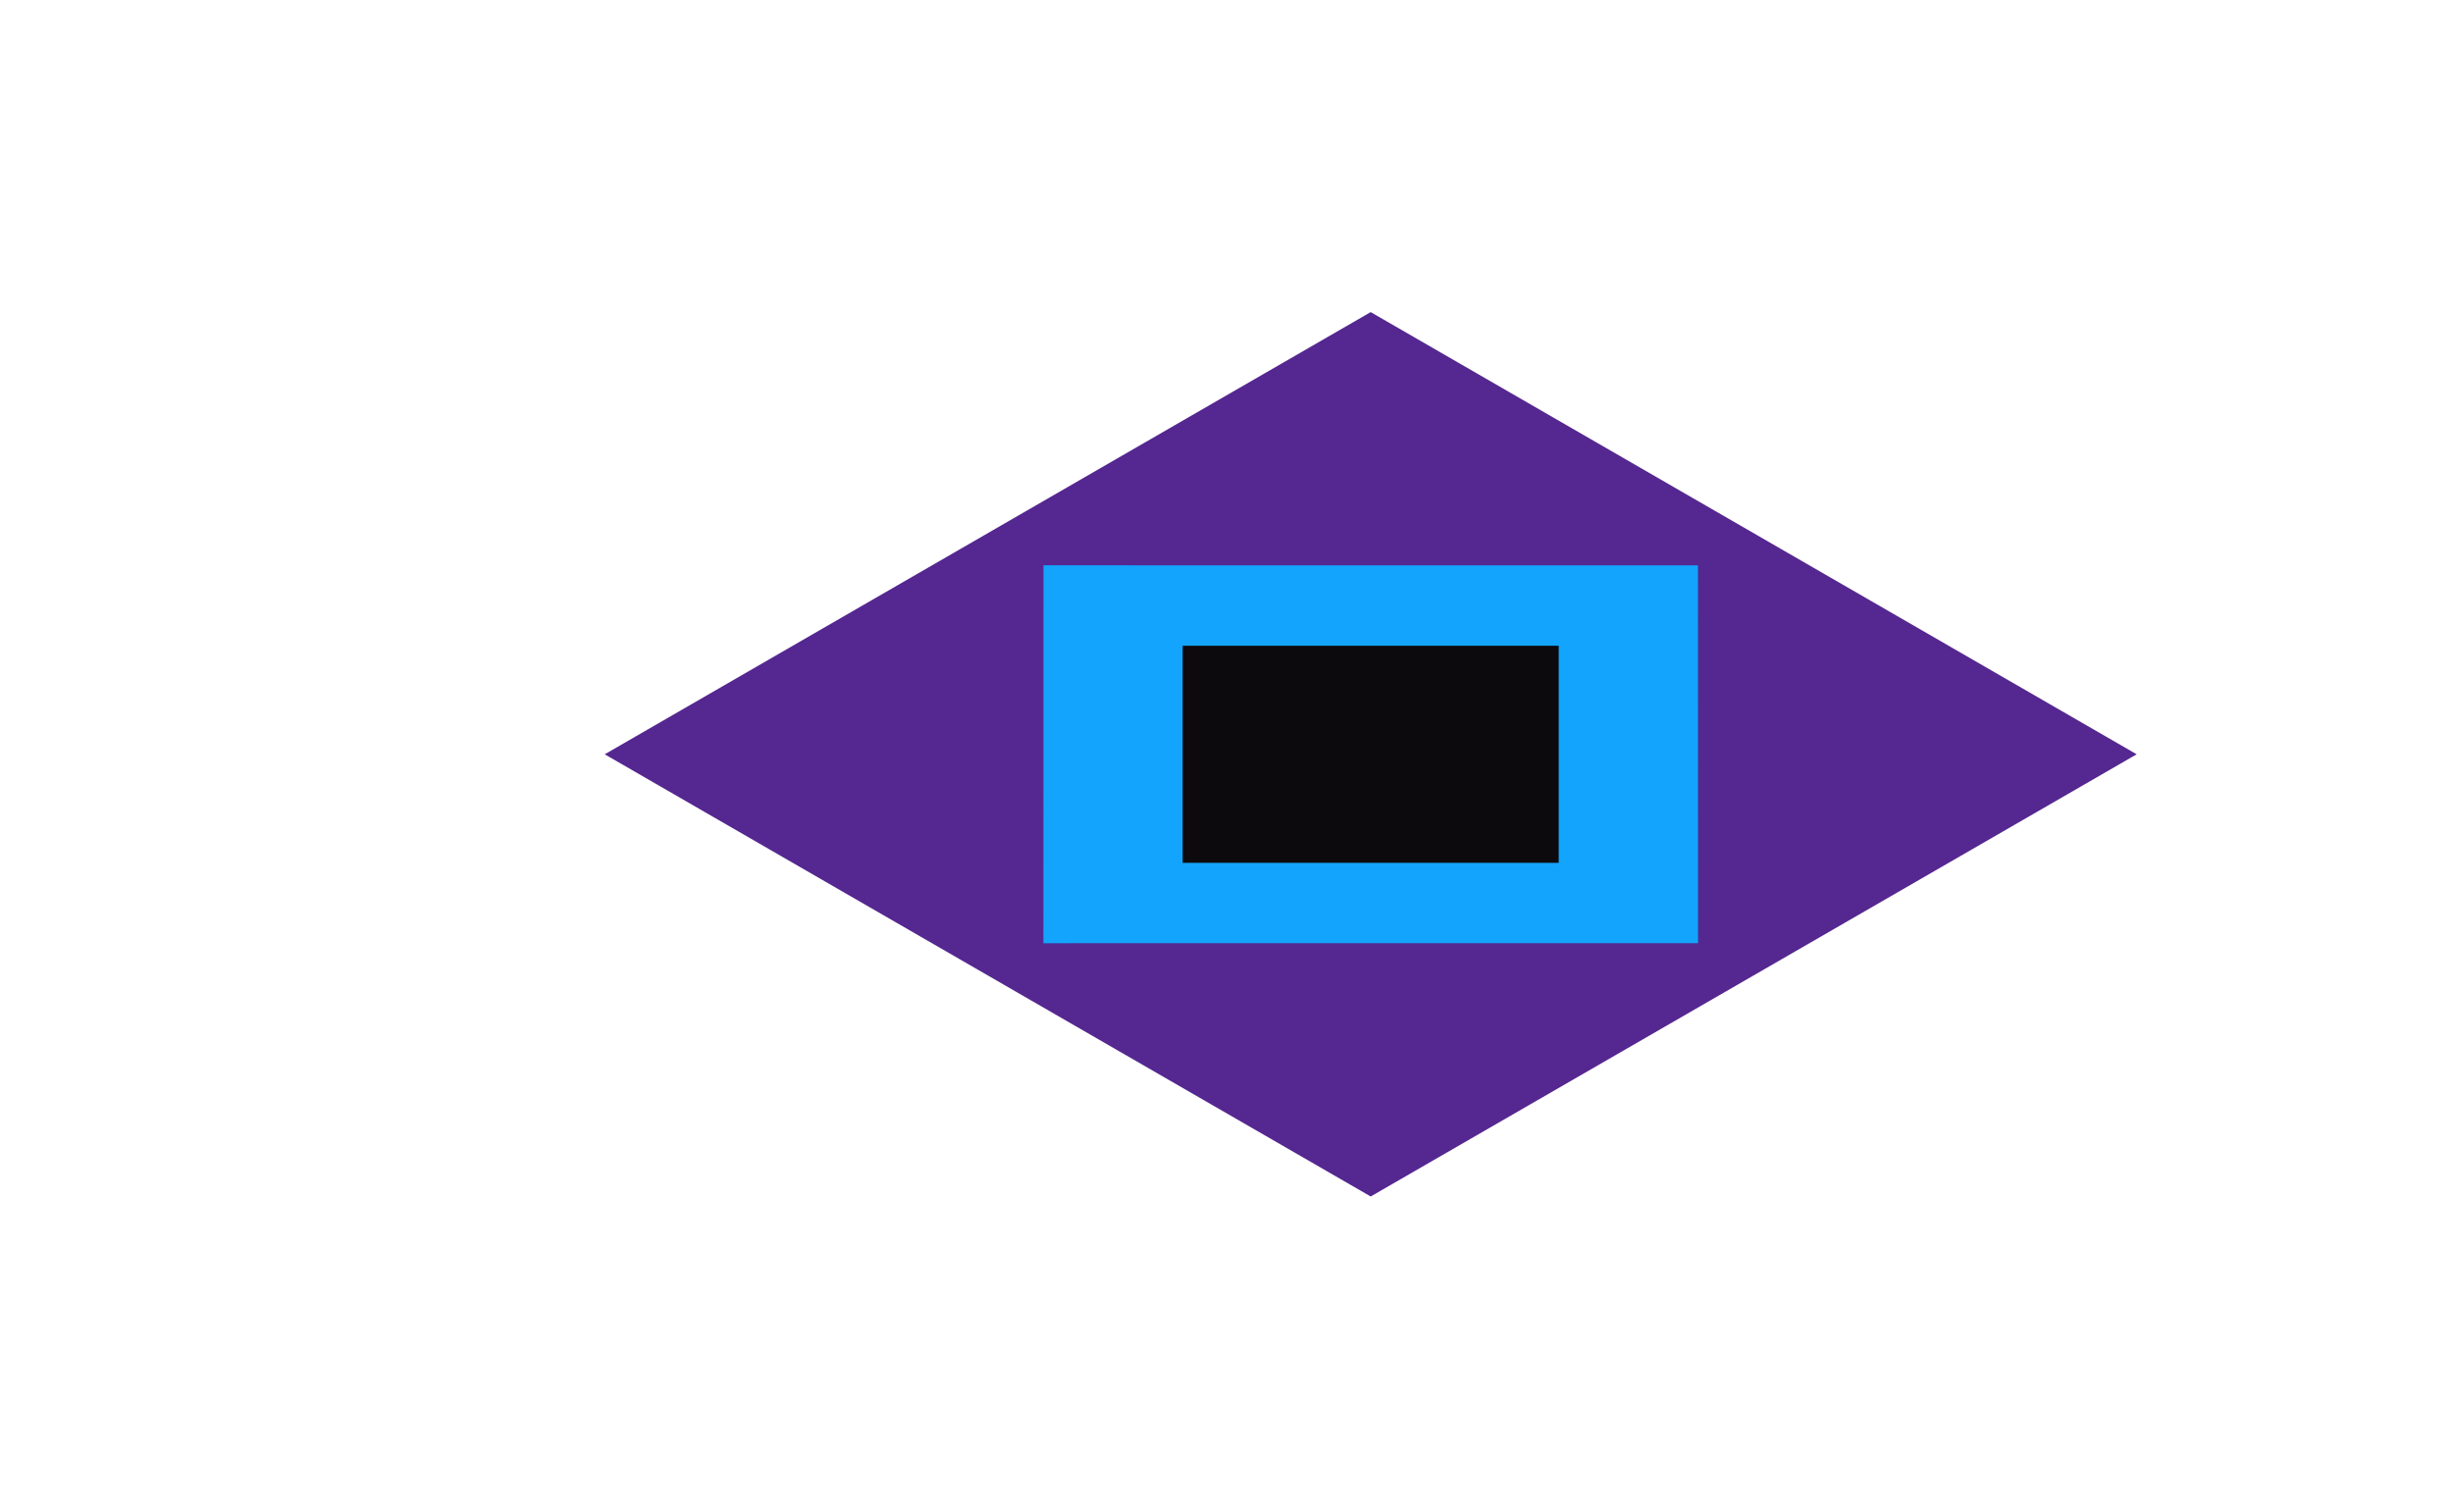
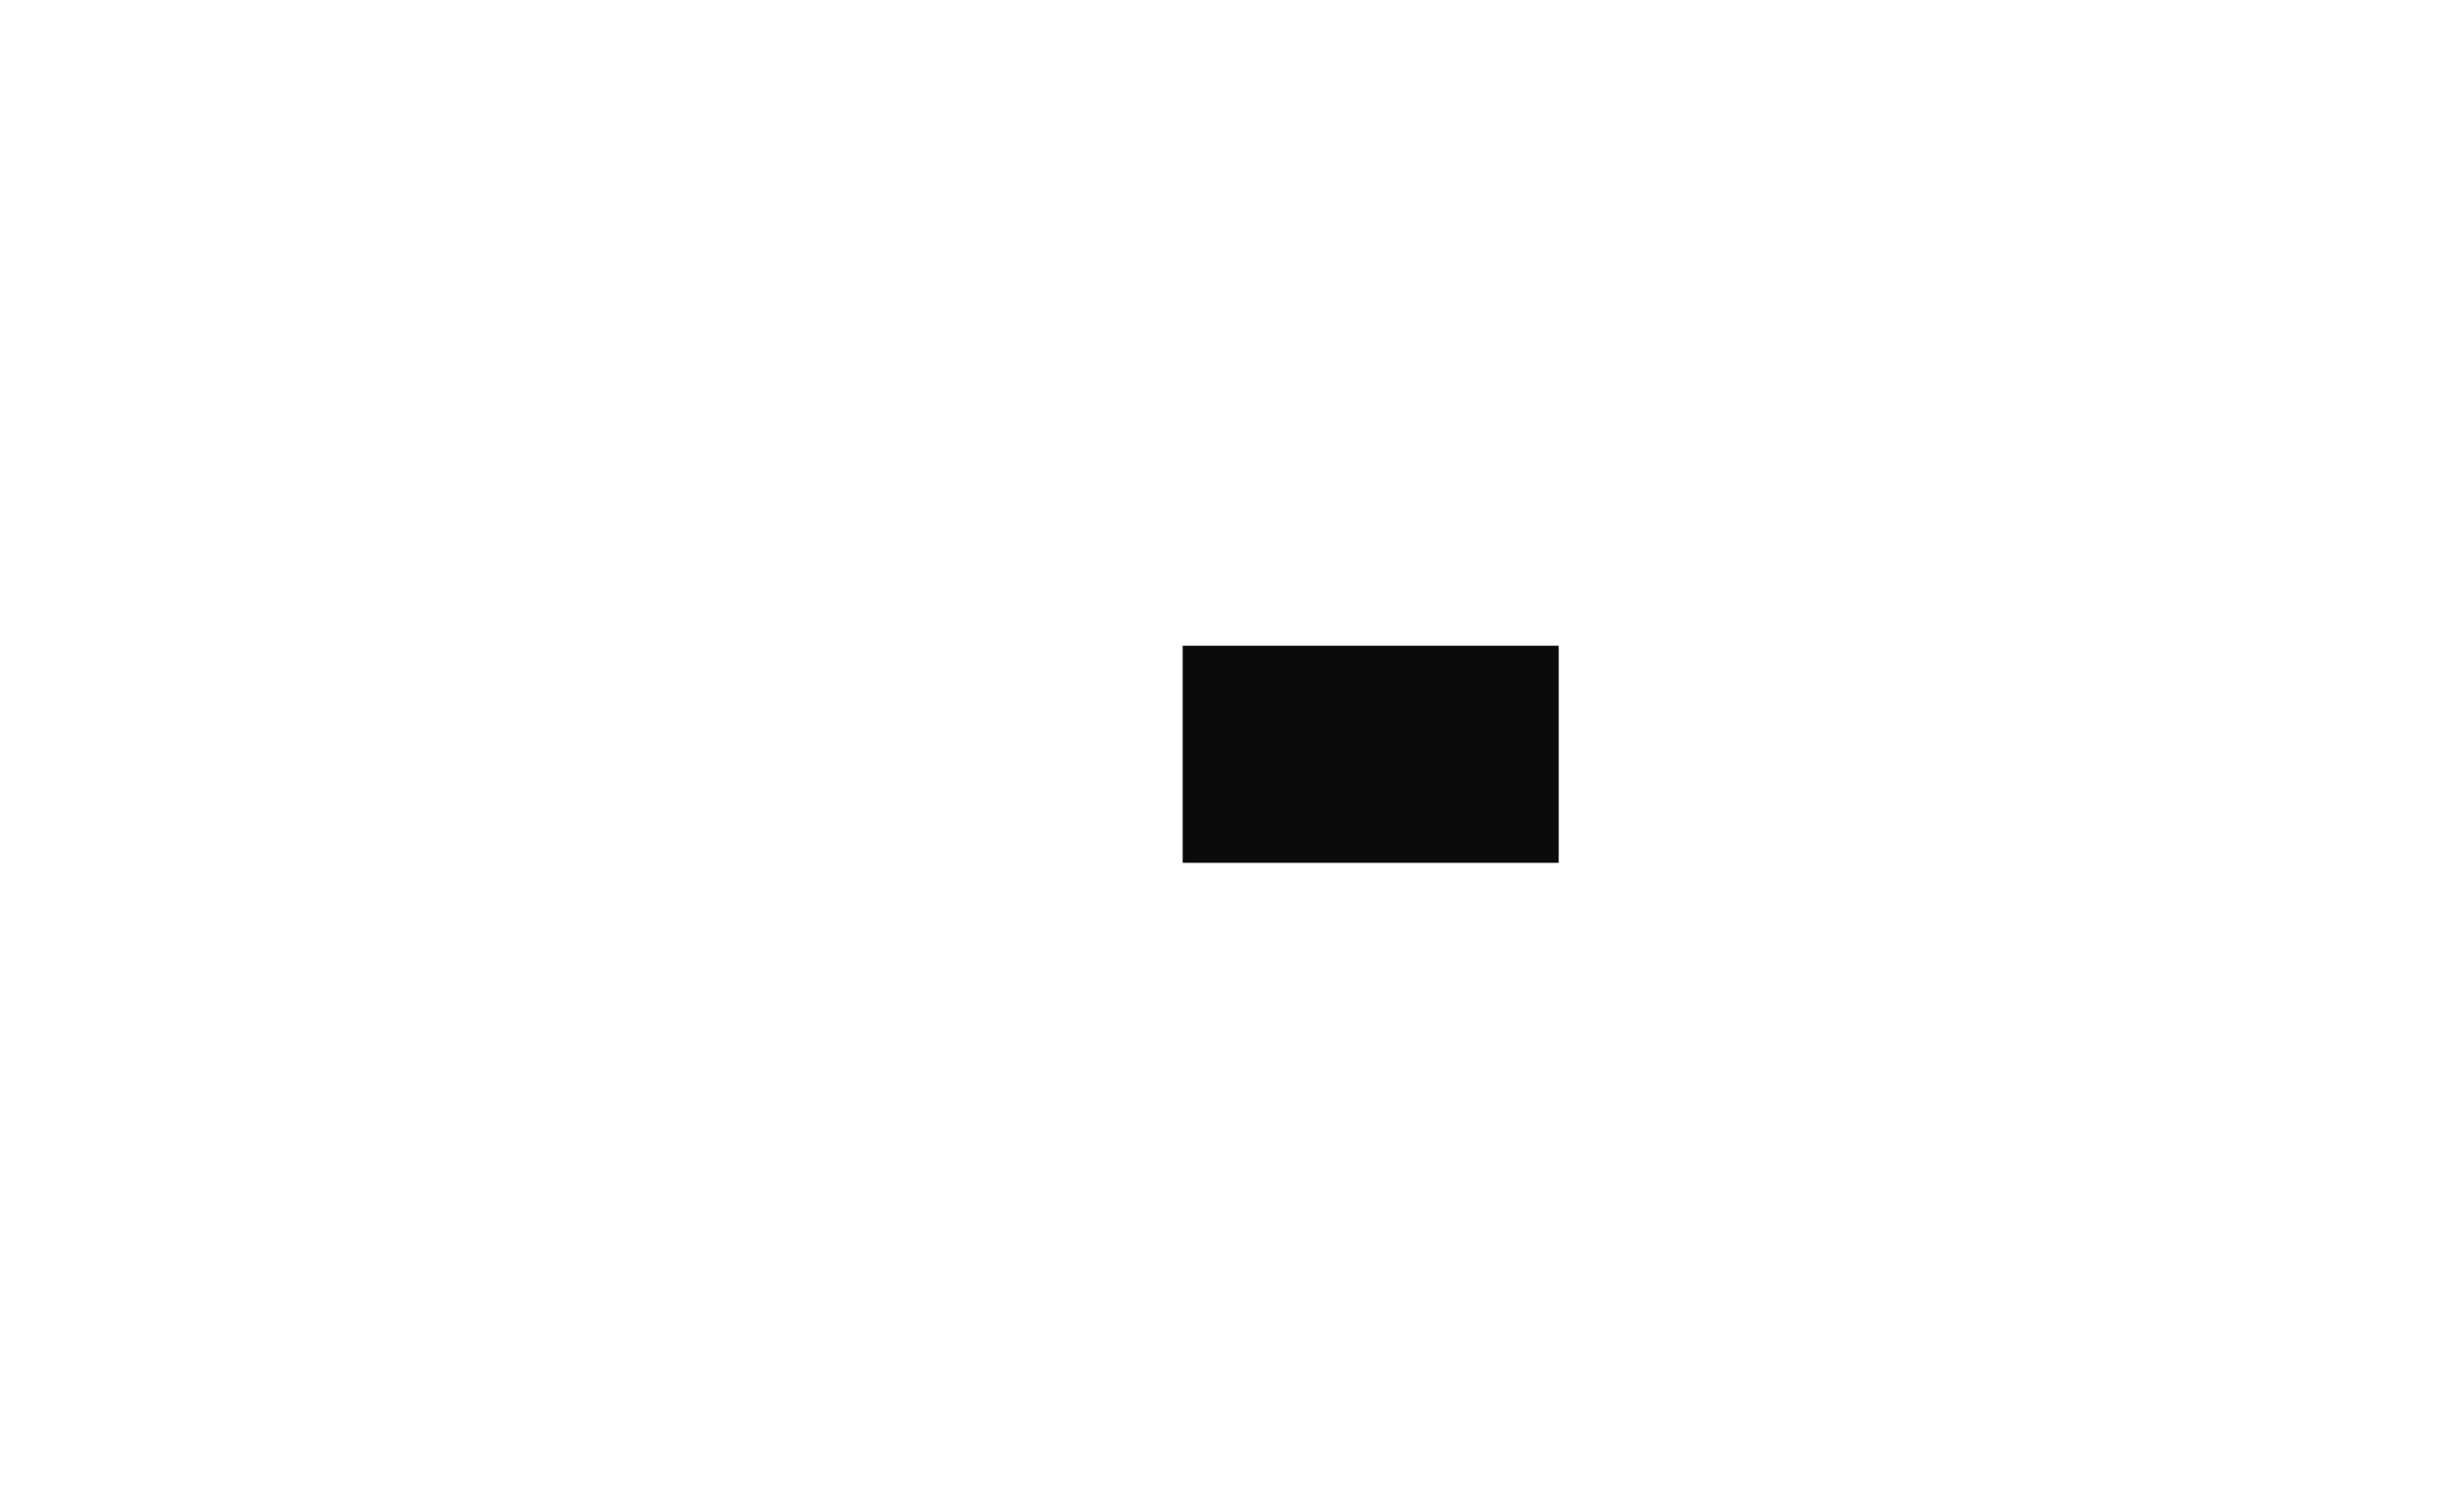
<svg xmlns="http://www.w3.org/2000/svg" width="503" height="310" viewBox="0 0 503 310" fill="none">
  <g filter="url(#filter0_d)">
-     <path d="M438.135 130.675L281.068 40L124 130.675L281.068 221.35L438.135 130.675Z" fill="#552790" />
-     <path d="M348.172 91.928L213.97 91.924L213.95 169.414L348.191 169.41L348.172 91.928ZM247.529 111.298L314.551 111.337L314.568 150.075L247.519 150.035L247.529 111.298Z" fill="#13A5FE" />
    <path d="M319.621 108.418L242.515 108.418L242.515 152.932L319.621 152.932L319.621 108.418Z" fill="#0C0A0D" />
  </g>
  <path d="M2.093 106H1.014V97.329H4.498C5.339 97.329 6.002 97.58 6.487 98.083C6.972 98.586 7.215 99.205 7.215 99.942C7.215 100.679 6.968 101.298 6.474 101.801C5.989 102.304 5.33 102.555 4.498 102.555H2.093V106ZM4.368 101.593C4.879 101.593 5.295 101.441 5.616 101.138C5.937 100.826 6.097 100.427 6.097 99.942C6.097 99.457 5.937 99.062 5.616 98.759C5.295 98.447 4.879 98.291 4.368 98.291H2.093V101.593H4.368ZM13.432 105.207C12.868 105.84 12.119 106.156 11.183 106.156C10.247 106.156 9.493 105.84 8.921 105.207C8.358 104.574 8.076 103.79 8.076 102.854C8.076 101.918 8.358 101.138 8.921 100.514C9.493 99.881 10.247 99.565 11.183 99.565C12.119 99.565 12.868 99.881 13.432 100.514C14.004 101.138 14.29 101.918 14.29 102.854C14.29 103.79 14.004 104.574 13.432 105.207ZM9.649 104.583C10.03 105.051 10.541 105.285 11.183 105.285C11.824 105.285 12.331 105.051 12.704 104.583C13.076 104.106 13.263 103.53 13.263 102.854C13.263 102.178 13.076 101.606 12.704 101.138C12.331 100.67 11.824 100.436 11.183 100.436C10.541 100.436 10.03 100.674 9.649 101.151C9.276 101.619 9.09 102.187 9.09 102.854C9.09 103.53 9.276 104.106 9.649 104.583ZM17.088 104.583C17.47 105.051 17.981 105.285 18.622 105.285C19.264 105.285 19.771 105.051 20.143 104.583C20.516 104.106 20.702 103.526 20.702 102.841C20.702 102.174 20.516 101.606 20.143 101.138C19.771 100.67 19.264 100.436 18.622 100.436C17.981 100.436 17.47 100.67 17.088 101.138C16.716 101.606 16.529 102.174 16.529 102.841C16.529 103.526 16.716 104.106 17.088 104.583ZM18.622 106.156C17.678 106.156 16.924 105.822 16.36 105.155C15.797 104.488 15.515 103.625 15.515 102.568C15.515 101.077 15.784 99.977 16.321 99.266C16.859 98.547 17.686 98.113 18.804 97.966C19.472 97.862 19.931 97.762 20.182 97.667C20.442 97.572 20.572 97.459 20.572 97.329H21.521C21.521 97.572 21.448 97.784 21.3 97.966C21.153 98.139 20.941 98.278 20.663 98.382C20.395 98.486 20.139 98.568 19.896 98.629C19.662 98.681 19.381 98.729 19.051 98.772C18.185 98.893 17.556 99.132 17.166 99.487C16.785 99.842 16.534 100.315 16.412 100.904C16.984 100.011 17.773 99.565 18.778 99.565C19.645 99.565 20.351 99.881 20.897 100.514C21.443 101.147 21.716 101.922 21.716 102.841C21.716 103.777 21.435 104.566 20.871 105.207C20.308 105.84 19.558 106.156 18.622 106.156ZM28.374 105.207C27.811 105.84 27.061 106.156 26.125 106.156C25.189 106.156 24.435 105.84 23.863 105.207C23.3 104.574 23.018 103.79 23.018 102.854C23.018 101.918 23.3 101.138 23.863 100.514C24.435 99.881 25.189 99.565 26.125 99.565C27.061 99.565 27.811 99.881 28.374 100.514C28.946 101.138 29.232 101.918 29.232 102.854C29.232 103.79 28.946 104.574 28.374 105.207ZM24.591 104.583C24.973 105.051 25.484 105.285 26.125 105.285C26.767 105.285 27.274 105.051 27.646 104.583C28.019 104.106 28.205 103.53 28.205 102.854C28.205 102.178 28.019 101.606 27.646 101.138C27.274 100.67 26.767 100.436 26.125 100.436C25.484 100.436 24.973 100.674 24.591 101.151C24.219 101.619 24.032 102.187 24.032 102.854C24.032 103.53 24.219 104.106 24.591 104.583ZM32.941 106H31.966V100.579H30.146V99.721H34.774V100.579H32.941V106ZM36.988 106H36.052V99.721H37.027V104.518L40.316 99.721H41.278V106H40.303V101.112L36.988 106ZM45.448 106.156C44.243 106.156 43.299 105.814 42.614 105.129L43.095 104.505C43.684 105.068 44.469 105.35 45.448 105.35C46.011 105.35 46.458 105.25 46.787 105.051C47.125 104.852 47.294 104.587 47.294 104.258C47.294 103.565 46.635 103.218 45.318 103.218H43.914V102.425H45.318C45.864 102.425 46.31 102.338 46.657 102.165C47.004 101.983 47.177 101.719 47.177 101.372C47.177 101.077 47.004 100.839 46.657 100.657C46.31 100.466 45.873 100.371 45.344 100.371C44.469 100.371 43.767 100.64 43.238 101.177L42.731 100.579C43.381 99.912 44.239 99.578 45.305 99.578C46.163 99.569 46.856 99.717 47.385 100.02C47.922 100.315 48.191 100.726 48.191 101.255C48.191 101.688 48.013 102.039 47.658 102.308C47.311 102.577 46.926 102.737 46.501 102.789C46.943 102.824 47.355 102.971 47.736 103.231C48.126 103.491 48.321 103.855 48.321 104.323C48.321 104.86 48.061 105.302 47.541 105.649C47.03 105.987 46.332 106.156 45.448 106.156ZM54.804 106H53.829V105.285C53.3 105.866 52.607 106.156 51.749 106.156C51.168 106.156 50.657 105.97 50.215 105.597C49.773 105.224 49.552 104.717 49.552 104.076C49.552 103.417 49.768 102.91 50.202 102.555C50.644 102.191 51.159 102.009 51.749 102.009C52.641 102.009 53.335 102.295 53.829 102.867V101.736C53.829 101.32 53.681 100.995 53.387 100.761C53.092 100.527 52.711 100.41 52.243 100.41C51.506 100.41 50.865 100.7 50.319 101.281L49.864 100.605C50.531 99.912 51.367 99.565 52.373 99.565C53.092 99.565 53.677 99.738 54.128 100.085C54.578 100.432 54.804 100.965 54.804 101.684V106ZM52.1 105.454C52.88 105.454 53.456 105.194 53.829 104.674V103.491C53.456 102.971 52.88 102.711 52.1 102.711C51.649 102.711 51.276 102.841 50.982 103.101C50.696 103.352 50.553 103.682 50.553 104.089C50.553 104.488 50.696 104.817 50.982 105.077C51.276 105.328 51.649 105.454 52.1 105.454ZM61.737 107.599V106H56.758V99.721H57.733V105.142H61.009V99.721H61.984V105.142H62.712V107.599H61.737ZM64.981 106H64.045V99.721H65.02V104.518L68.309 99.721H69.271V106H68.296V101.112L64.981 106ZM72.154 106H71.01L72.687 103.53C72.21 103.469 71.82 103.27 71.517 102.932C71.222 102.594 71.075 102.165 71.075 101.645C71.075 101.09 71.253 100.631 71.608 100.267C71.963 99.903 72.449 99.721 73.064 99.721H76.379V106H75.404V103.569H73.688L72.154 106ZM73.168 102.711H75.404V100.579H73.168C72.83 100.579 72.561 100.679 72.362 100.878C72.171 101.069 72.076 101.324 72.076 101.645C72.076 101.966 72.171 102.226 72.362 102.425C72.553 102.616 72.822 102.711 73.168 102.711ZM6.201 121H5.226V115.579H1.95V121H0.975V114.721H6.201V121ZM11.242 121.156C10.358 121.156 9.652 120.788 9.123 120.051V123.392H8.148V114.721H9.123V115.657C9.357 115.328 9.66 115.063 10.033 114.864C10.405 114.665 10.809 114.565 11.242 114.565C12.074 114.565 12.745 114.864 13.257 115.462C13.777 116.051 14.037 116.849 14.037 117.854C14.037 118.859 13.777 119.661 13.257 120.259C12.745 120.857 12.074 121.156 11.242 121.156ZM10.995 120.285C11.61 120.285 12.1 120.06 12.464 119.609C12.828 119.15 13.01 118.565 13.01 117.854C13.01 117.143 12.828 116.563 12.464 116.112C12.1 115.661 11.61 115.436 10.995 115.436C10.622 115.436 10.258 115.536 9.903 115.735C9.556 115.926 9.296 116.16 9.123 116.437V119.271C9.296 119.557 9.556 119.8 9.903 119.999C10.258 120.19 10.622 120.285 10.995 120.285ZM20.579 120.207C20.016 120.84 19.266 121.156 18.33 121.156C17.394 121.156 16.64 120.84 16.068 120.207C15.505 119.574 15.223 118.79 15.223 117.854C15.223 116.918 15.505 116.138 16.068 115.514C16.64 114.881 17.394 114.565 18.33 114.565C19.266 114.565 20.016 114.881 20.579 115.514C21.151 116.138 21.437 116.918 21.437 117.854C21.437 118.79 21.151 119.574 20.579 120.207ZM16.796 119.583C17.178 120.051 17.689 120.285 18.33 120.285C18.972 120.285 19.479 120.051 19.851 119.583C20.224 119.106 20.41 118.53 20.41 117.854C20.41 117.178 20.224 116.606 19.851 116.138C19.479 115.67 18.972 115.436 18.33 115.436C17.689 115.436 17.178 115.674 16.796 116.151C16.424 116.619 16.237 117.187 16.237 117.854C16.237 118.53 16.424 119.106 16.796 119.583ZM28.006 122.599V121H23.027V114.721H24.002V120.142H27.278V114.721H28.253V120.142H28.981V122.599H28.006ZM33.148 121.156C32.212 121.156 31.445 120.853 30.847 120.246C30.249 119.631 29.95 118.833 29.95 117.854C29.95 116.935 30.244 116.16 30.834 115.527C31.423 114.886 32.16 114.565 33.044 114.565C33.971 114.565 34.703 114.886 35.241 115.527C35.787 116.16 36.06 116.961 36.06 117.932V118.179H30.977C31.02 118.794 31.245 119.31 31.653 119.726C32.06 120.142 32.589 120.35 33.239 120.35C34.019 120.35 34.664 120.086 35.176 119.557L35.644 120.194C35.002 120.835 34.17 121.156 33.148 121.156ZM35.098 117.464C35.089 116.927 34.907 116.446 34.552 116.021C34.197 115.588 33.69 115.371 33.031 115.371C32.407 115.371 31.913 115.583 31.549 116.008C31.194 116.433 31.003 116.918 30.977 117.464H35.098ZM40.408 121.156C39.481 121.156 38.727 120.844 38.146 120.22C37.565 119.587 37.275 118.799 37.275 117.854C37.275 116.909 37.565 116.125 38.146 115.501C38.727 114.877 39.481 114.565 40.408 114.565C41.379 114.565 42.146 114.929 42.709 115.657L42.059 116.255C41.66 115.709 41.127 115.436 40.46 115.436C39.801 115.436 39.273 115.661 38.874 116.112C38.484 116.563 38.289 117.143 38.289 117.854C38.289 118.565 38.484 119.15 38.874 119.609C39.273 120.06 39.801 120.285 40.46 120.285C41.119 120.285 41.652 120.012 42.059 119.466L42.709 120.064C42.146 120.792 41.379 121.156 40.408 121.156ZM46.845 121.156C45.917 121.156 45.163 120.844 44.583 120.22C44.002 119.587 43.712 118.799 43.712 117.854C43.712 116.909 44.002 116.125 44.583 115.501C45.163 114.877 45.917 114.565 46.845 114.565C47.815 114.565 48.582 114.929 49.146 115.657L48.496 116.255C48.097 115.709 47.564 115.436 46.897 115.436C46.238 115.436 45.709 115.661 45.311 116.112C44.921 116.563 44.726 117.143 44.726 117.854C44.726 118.565 44.921 119.15 45.311 119.609C45.709 120.06 46.238 120.285 46.897 120.285C47.555 120.285 48.088 120.012 48.496 119.466L49.146 120.064C48.582 120.792 47.815 121.156 46.845 121.156ZM55.504 120.207C54.941 120.84 54.191 121.156 53.255 121.156C52.319 121.156 51.565 120.84 50.993 120.207C50.43 119.574 50.148 118.79 50.148 117.854C50.148 116.918 50.43 116.138 50.993 115.514C51.565 114.881 52.319 114.565 53.255 114.565C54.191 114.565 54.941 114.881 55.504 115.514C56.076 116.138 56.362 116.918 56.362 117.854C56.362 118.79 56.076 119.574 55.504 120.207ZM51.721 119.583C52.102 120.051 52.614 120.285 53.255 120.285C53.896 120.285 54.403 120.051 54.776 119.583C55.149 119.106 55.335 118.53 55.335 117.854C55.335 117.178 55.149 116.606 54.776 116.138C54.403 115.67 53.896 115.436 53.255 115.436C52.614 115.436 52.102 115.674 51.721 116.151C51.348 116.619 51.162 117.187 51.162 117.854C51.162 118.53 51.348 119.106 51.721 119.583ZM61.475 121H57.952V114.721H61.41C61.956 114.721 62.385 114.868 62.697 115.163C63.017 115.458 63.178 115.848 63.178 116.333C63.178 116.688 63.078 116.996 62.879 117.256C62.688 117.507 62.45 117.676 62.164 117.763C62.484 117.841 62.753 118.027 62.97 118.322C63.195 118.617 63.308 118.942 63.308 119.297C63.308 119.808 63.143 120.22 62.814 120.532C62.493 120.844 62.047 121 61.475 121ZM61.28 120.142C61.592 120.142 61.839 120.055 62.021 119.882C62.203 119.709 62.294 119.475 62.294 119.18C62.294 118.911 62.203 118.682 62.021 118.491C61.839 118.3 61.592 118.205 61.28 118.205H58.927V120.142H61.28ZM61.241 117.347C61.535 117.347 61.765 117.269 61.93 117.113C62.094 116.948 62.177 116.736 62.177 116.476C62.177 116.199 62.094 115.982 61.93 115.826C61.765 115.661 61.535 115.579 61.241 115.579H58.927V117.347H61.241Z" fill="white" />
  <circle cx="128" cy="131" r="5" fill="white" />
-   <line x1="126" y1="131.5" x2="-4.37114e-08" y2="131.5" stroke="white" stroke-dasharray="4 4" />
  <defs>
    <filter id="filter0_d" x="60" y="0" width="442.135" height="309.35" filterUnits="userSpaceOnUse" color-interpolation-filters="sRGB">
      <feFlood flood-opacity="0" result="BackgroundImageFix" />
      <feColorMatrix in="SourceAlpha" type="matrix" values="0 0 0 0 0 0 0 0 0 0 0 0 0 0 0 0 0 0 127 0" />
      <feOffset dy="24" />
      <feGaussianBlur stdDeviation="32" />
      <feColorMatrix type="matrix" values="0 0 0 0 0 0 0 0 0 0 0 0 0 0 0 0 0 0 0.25 0" />
      <feBlend mode="normal" in2="BackgroundImageFix" result="effect1_dropShadow" />
      <feBlend mode="normal" in="SourceGraphic" in2="effect1_dropShadow" result="shape" />
    </filter>
  </defs>
</svg>